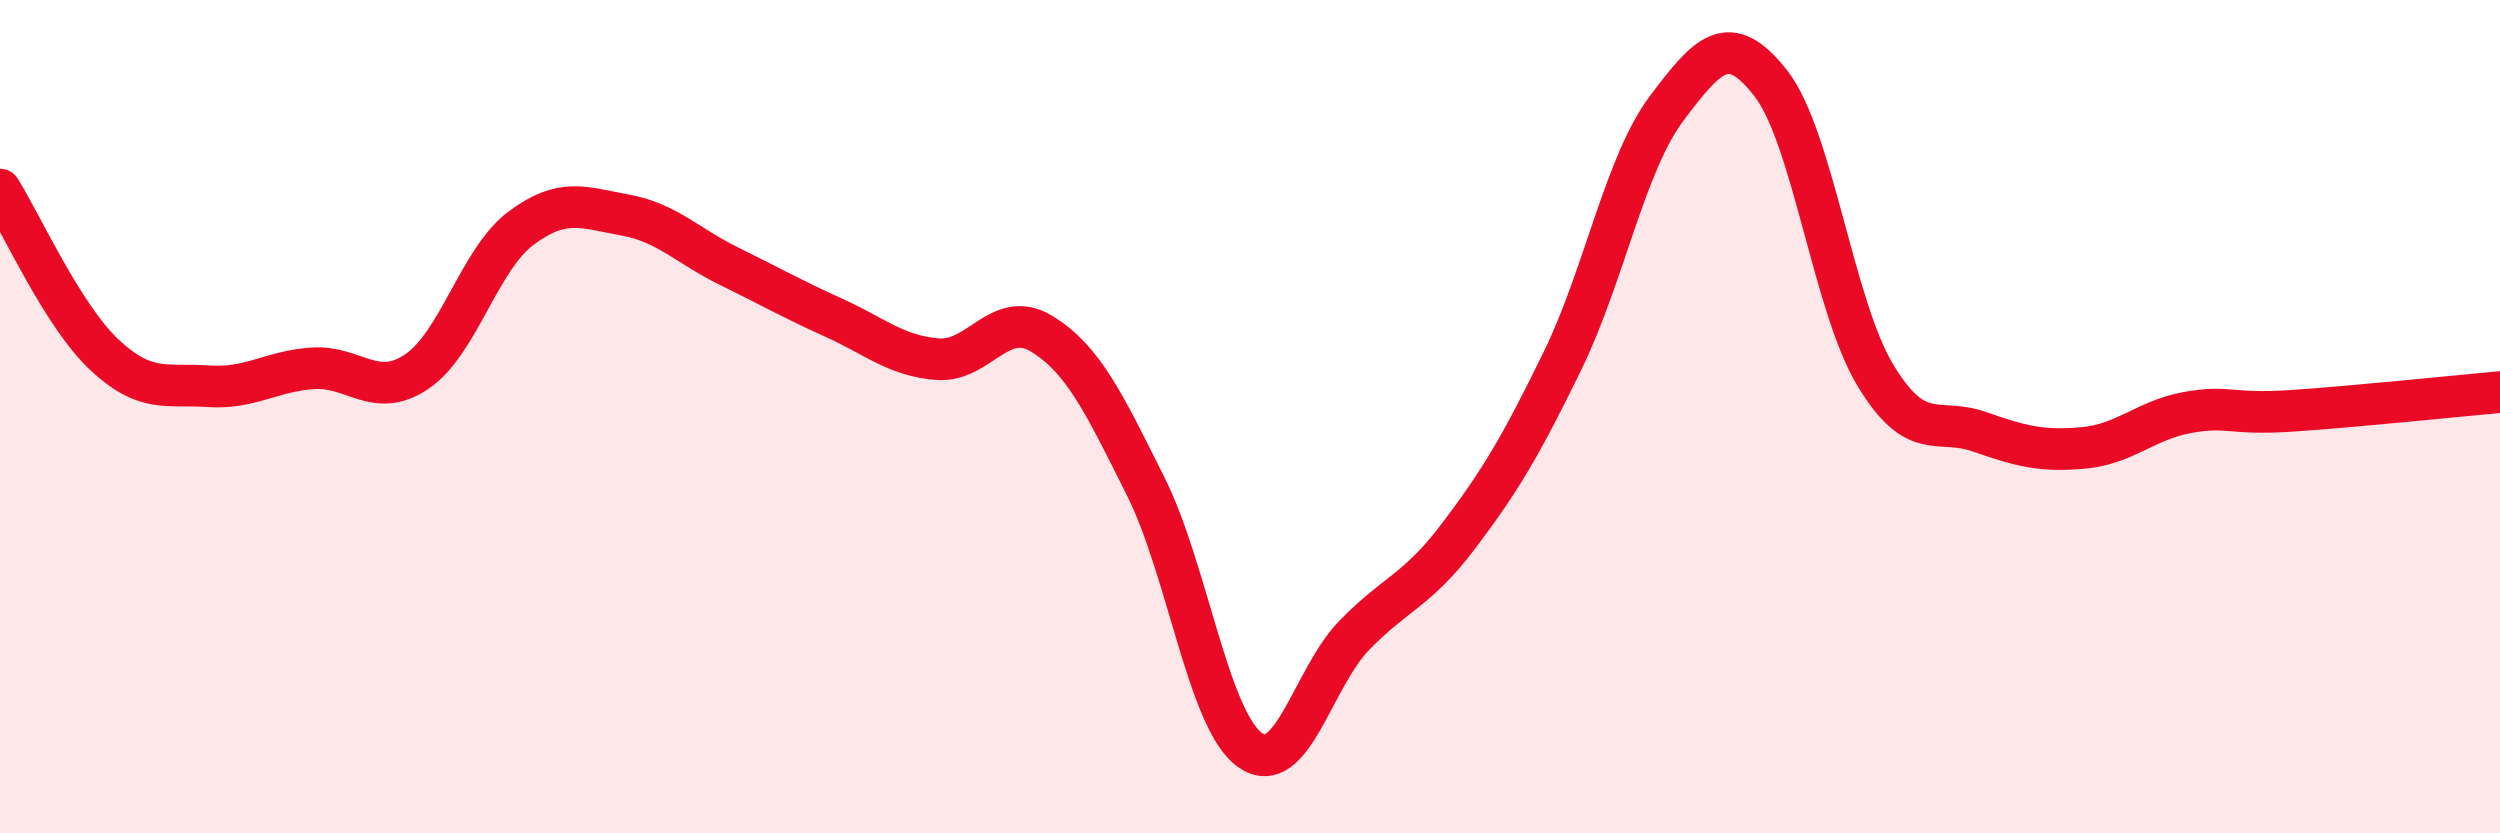
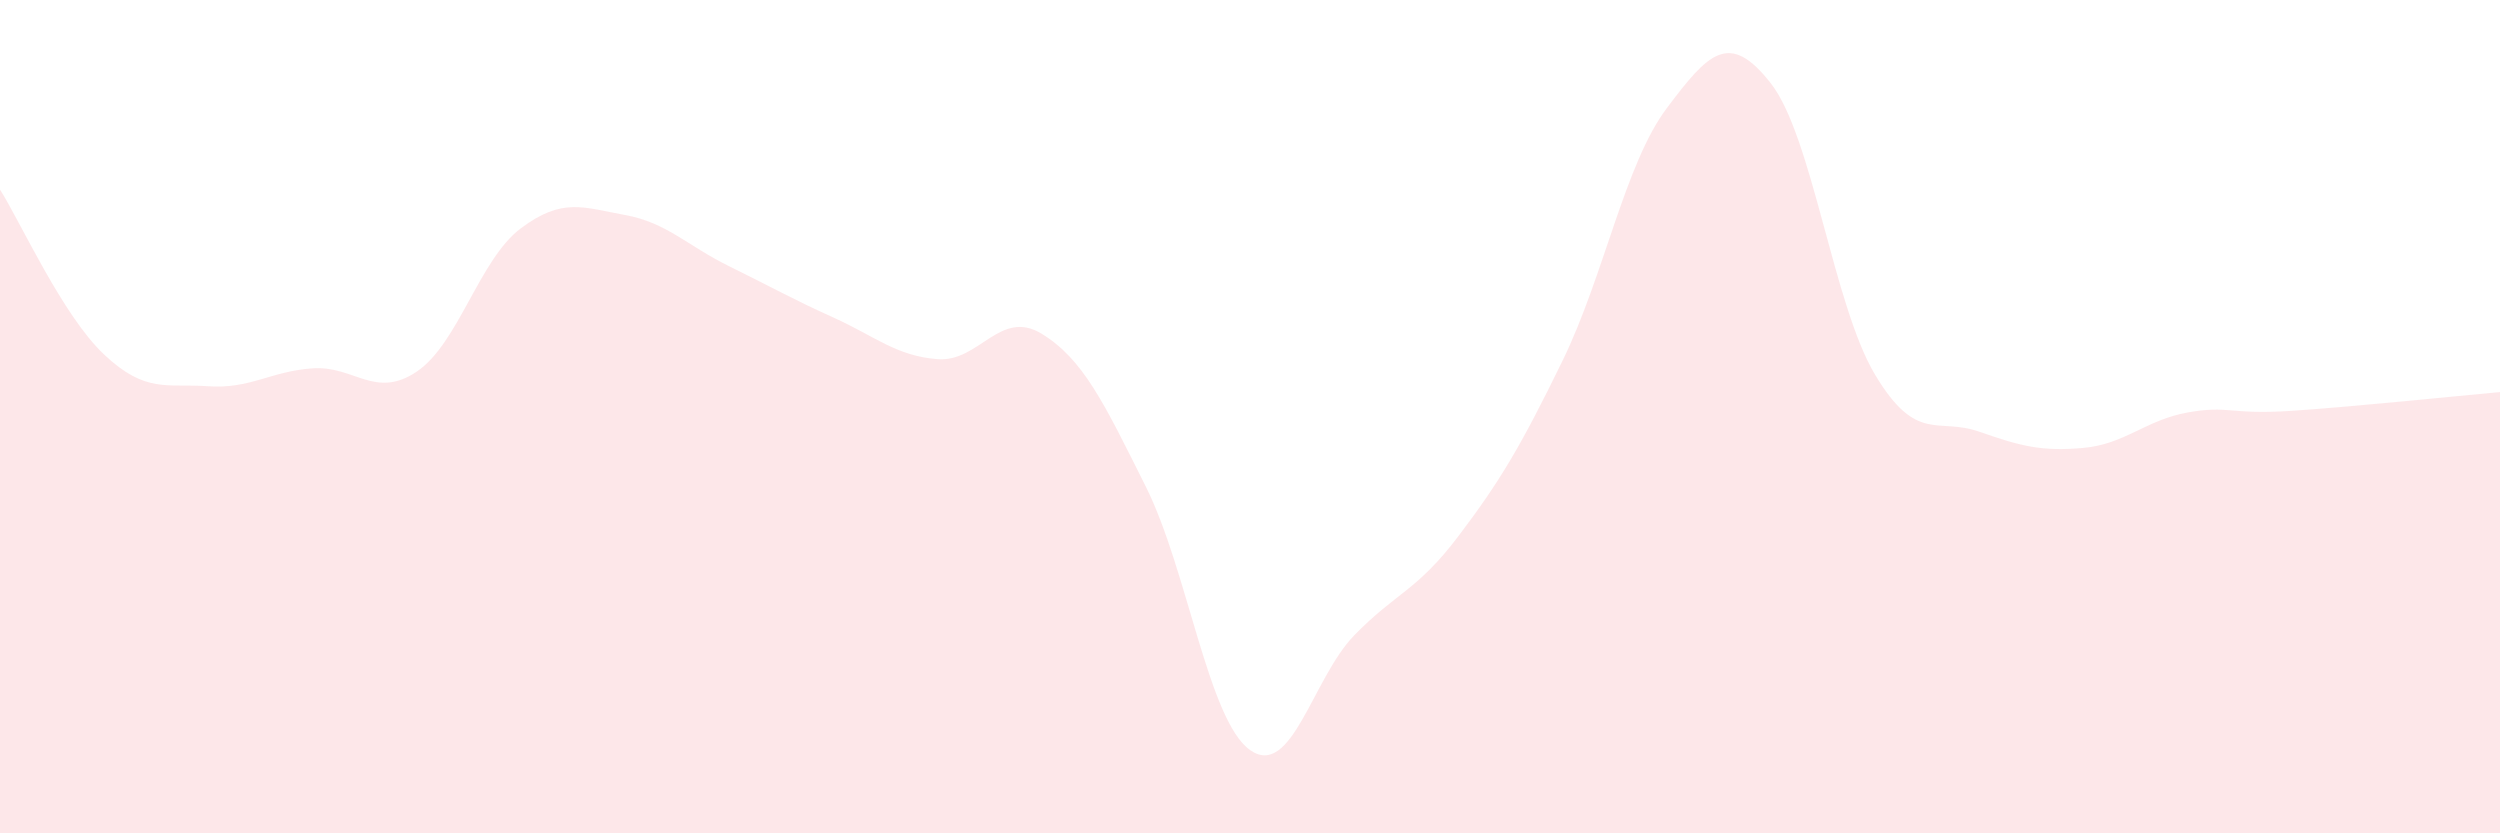
<svg xmlns="http://www.w3.org/2000/svg" width="60" height="20" viewBox="0 0 60 20">
  <path d="M 0,4.55 C 0.5,5.34 1.5,7.57 2.5,8.51 C 3.5,9.45 4,9.2 5,9.27 C 6,9.34 6.5,8.91 7.5,8.84 C 8.5,8.77 9,9.59 10,8.92 C 11,8.25 11.5,6.23 12.5,5.48 C 13.5,4.73 14,4.98 15,5.16 C 16,5.34 16.5,5.9 17.5,6.39 C 18.5,6.88 19,7.17 20,7.62 C 21,8.07 21.5,8.54 22.5,8.62 C 23.5,8.7 24,7.4 25,8.01 C 26,8.62 26.5,9.68 27.5,11.68 C 28.5,13.68 29,17.29 30,18 C 31,18.71 31.5,16.28 32.5,15.25 C 33.5,14.22 34,14.19 35,12.87 C 36,11.55 36.5,10.71 37.5,8.66 C 38.5,6.61 39,3.93 40,2.6 C 41,1.27 41.5,0.72 42.5,2 C 43.5,3.28 44,7.32 45,8.99 C 46,10.66 46.5,10.01 47.5,10.36 C 48.5,10.71 49,10.84 50,10.75 C 51,10.66 51.5,10.08 52.5,9.9 C 53.5,9.72 53.5,9.96 55,9.86 C 56.5,9.76 59,9.5 60,9.41L60 20L0 20Z" fill="#EB0A25" opacity="0.1" stroke-linecap="round" stroke-linejoin="round" />
-   <path d="M 0,4.55 C 0.5,5.34 1.5,7.57 2.5,8.51 C 3.5,9.45 4,9.2 5,9.27 C 6,9.34 6.5,8.91 7.5,8.84 C 8.5,8.77 9,9.59 10,8.92 C 11,8.25 11.5,6.23 12.5,5.48 C 13.5,4.73 14,4.98 15,5.16 C 16,5.34 16.5,5.9 17.5,6.39 C 18.5,6.88 19,7.17 20,7.62 C 21,8.07 21.5,8.54 22.5,8.62 C 23.5,8.7 24,7.4 25,8.01 C 26,8.62 26.5,9.68 27.5,11.68 C 28.5,13.68 29,17.29 30,18 C 31,18.71 31.5,16.28 32.5,15.25 C 33.5,14.22 34,14.19 35,12.87 C 36,11.55 36.5,10.71 37.5,8.66 C 38.5,6.61 39,3.93 40,2.6 C 41,1.27 41.5,0.72 42.5,2 C 43.5,3.28 44,7.32 45,8.99 C 46,10.66 46.5,10.01 47.5,10.36 C 48.5,10.71 49,10.84 50,10.75 C 51,10.66 51.5,10.08 52.5,9.9 C 53.5,9.72 53.5,9.96 55,9.86 C 56.5,9.76 59,9.5 60,9.41" stroke="#EB0A25" stroke-width="1" fill="none" stroke-linecap="round" stroke-linejoin="round" />
</svg>